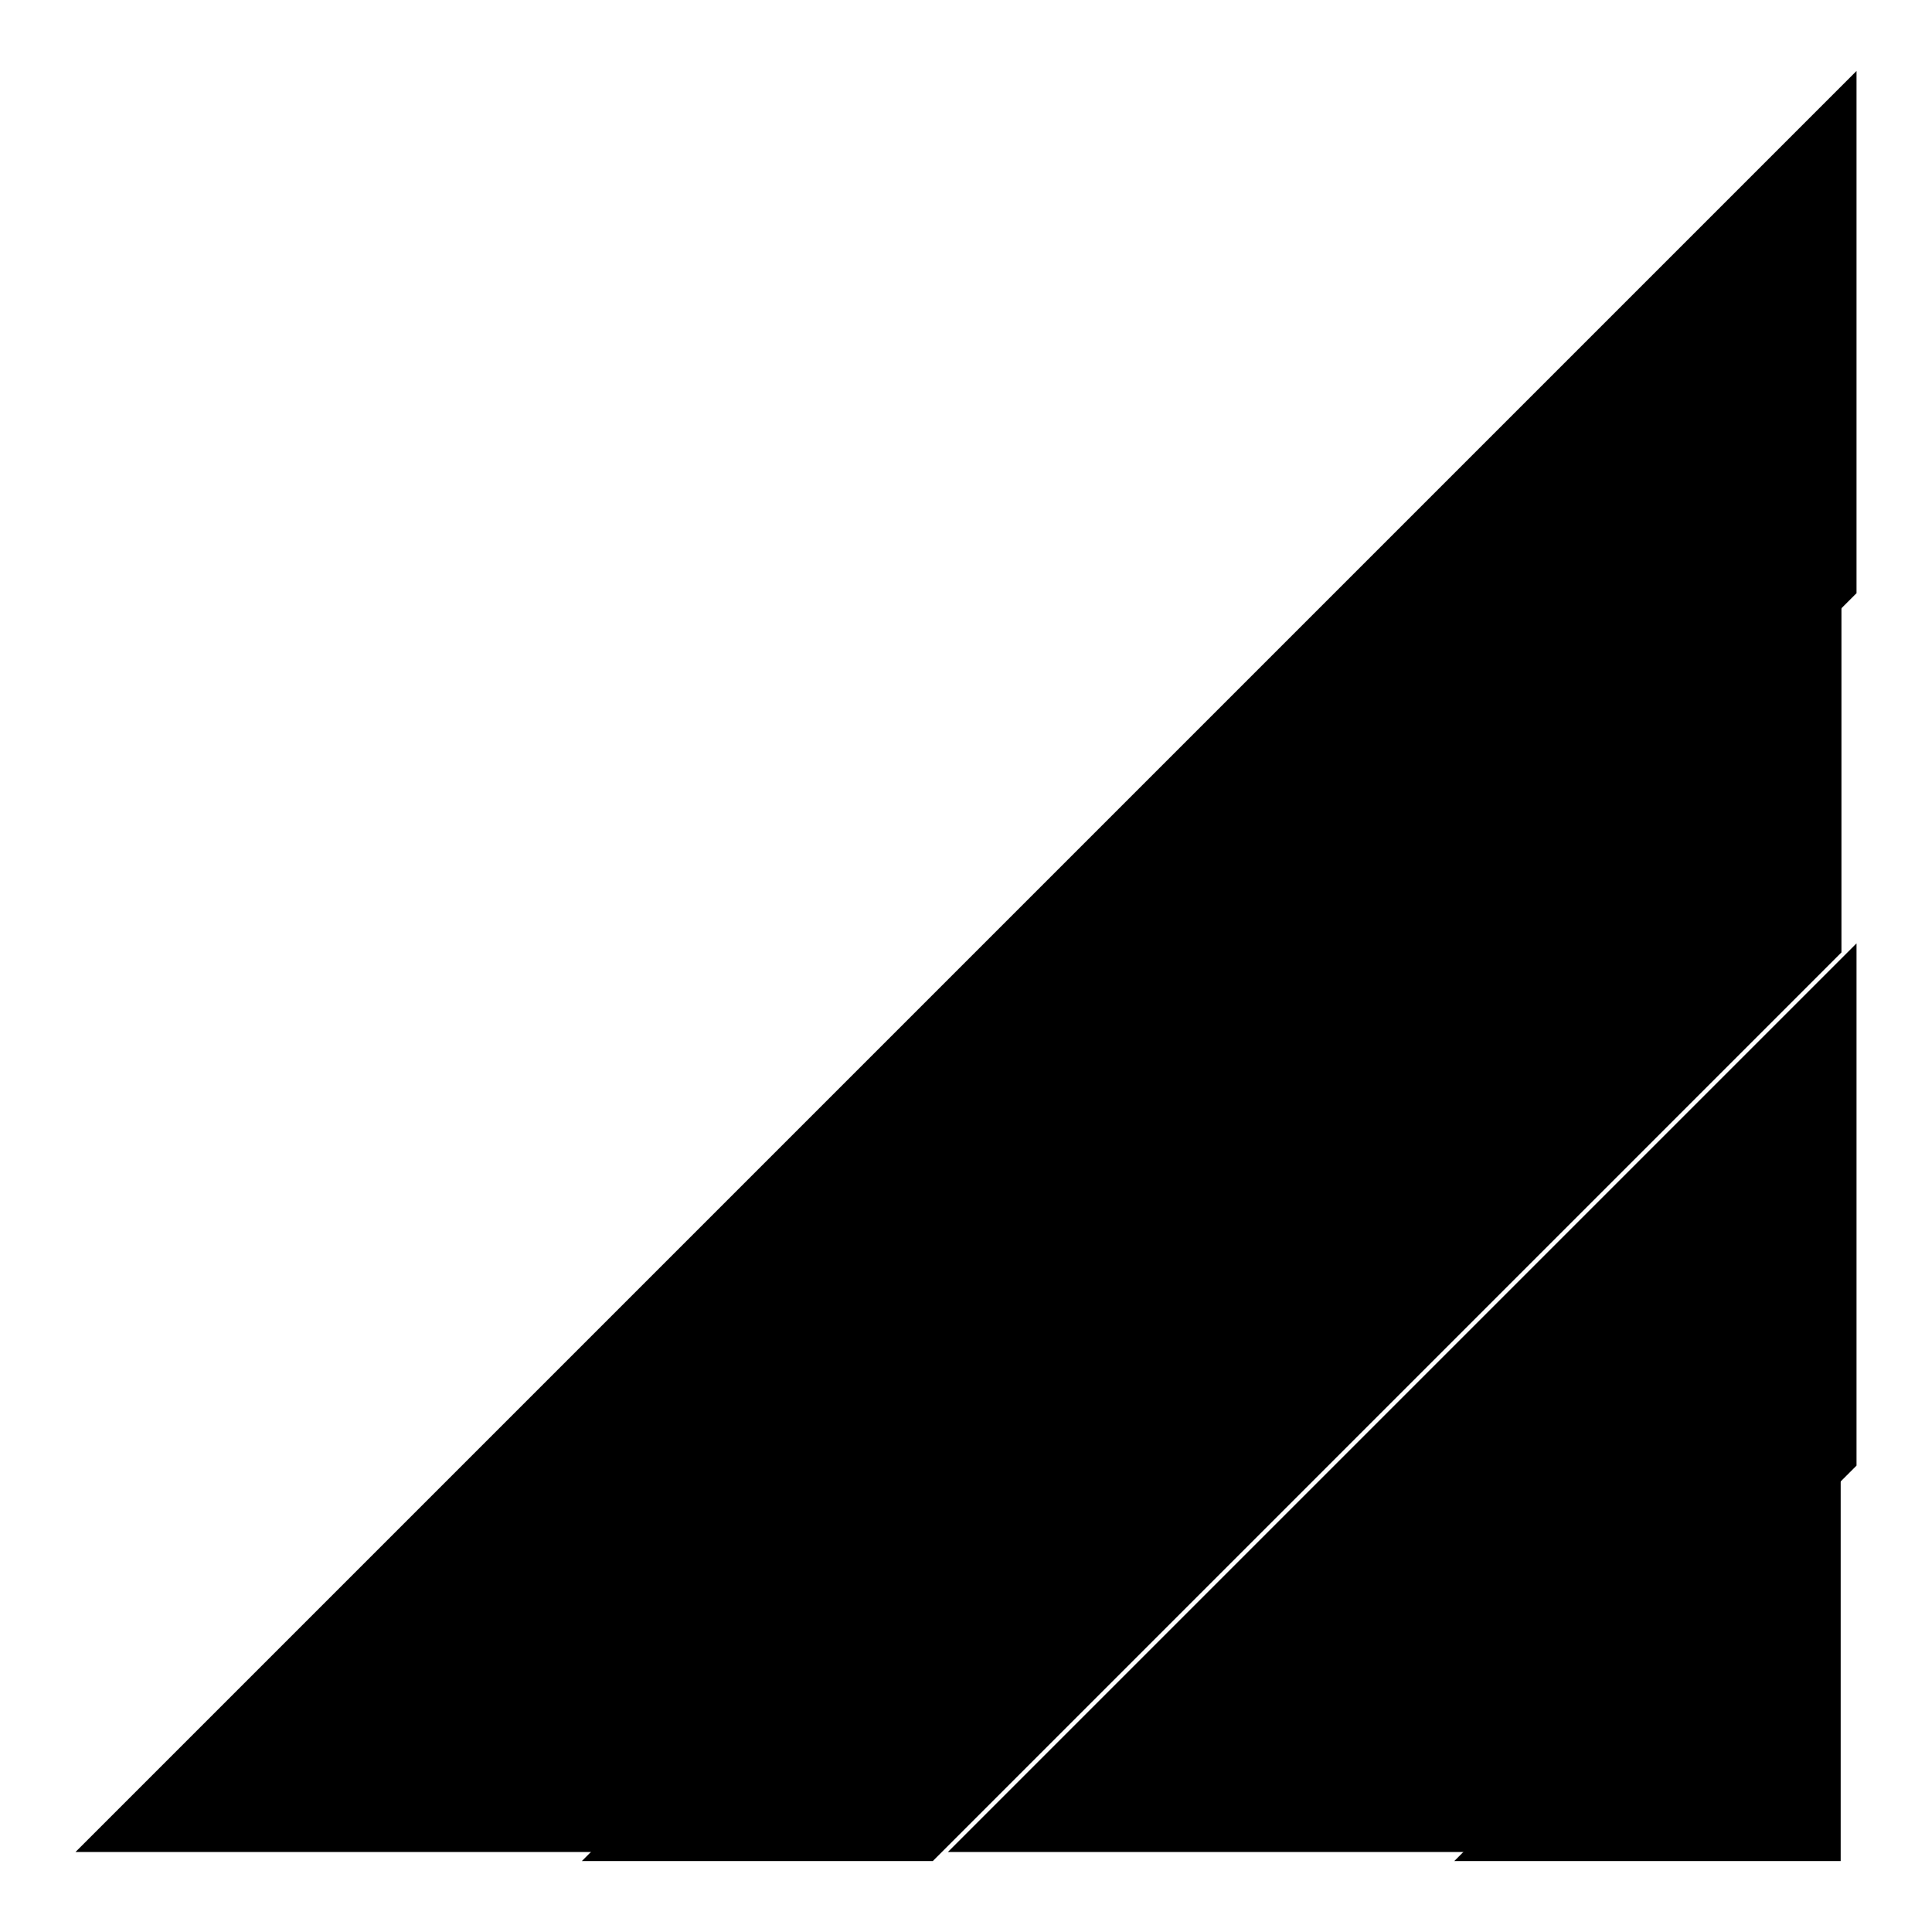
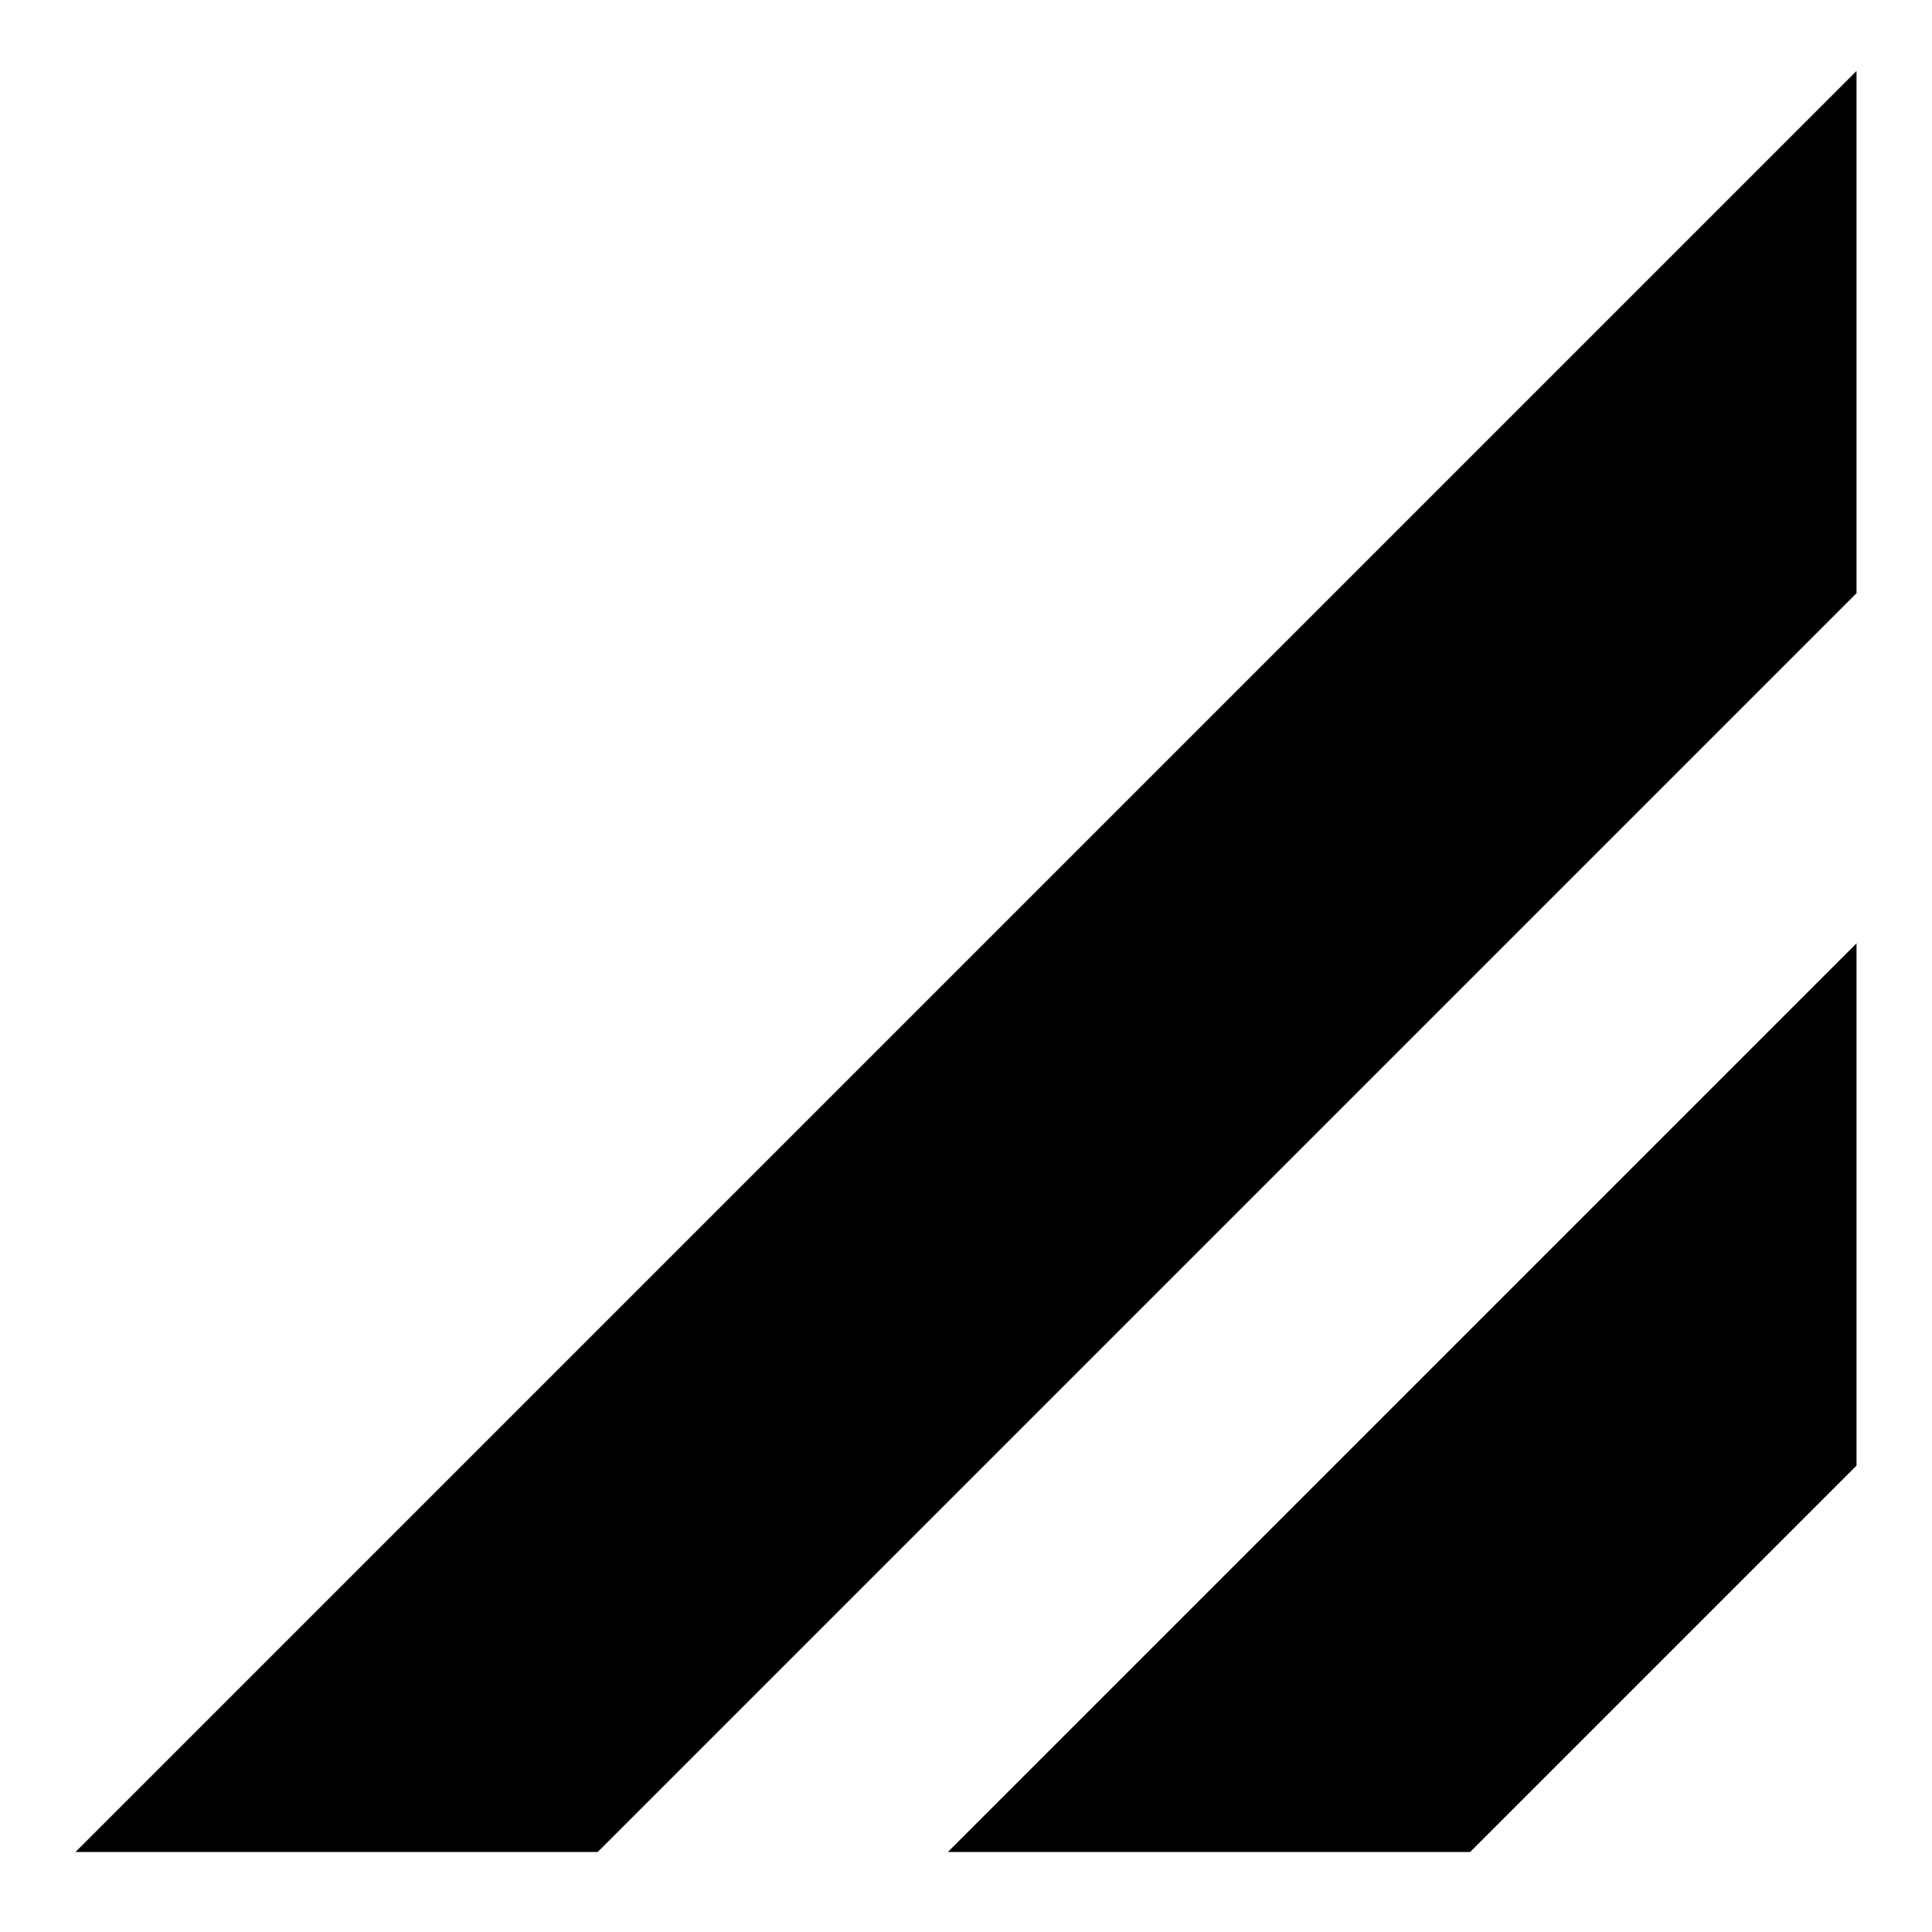
<svg xmlns="http://www.w3.org/2000/svg" version="1.1" x="0px" y="0px" viewBox="0 0 256 256" enable-background="new 0 0 256 256" xml:space="preserve">
  <g>
    <g>
-       <path fill="#000000" d="M243.9,79.7L77.1,246.6h46.5l120.4-120.4V79.7z" />
-       <path fill="#000000" d="M192.7,246.6h51.2v-51.2L192.7,246.6z" />
      <path fill="#000000" d="M10,245.4h69.2L246,78.6V9.4L10,245.4z" />
      <path fill="#000000" d="M194.8,245.4l51.2-51.2v-69.2L125.6,245.4H194.8z" />
    </g>
  </g>
</svg>